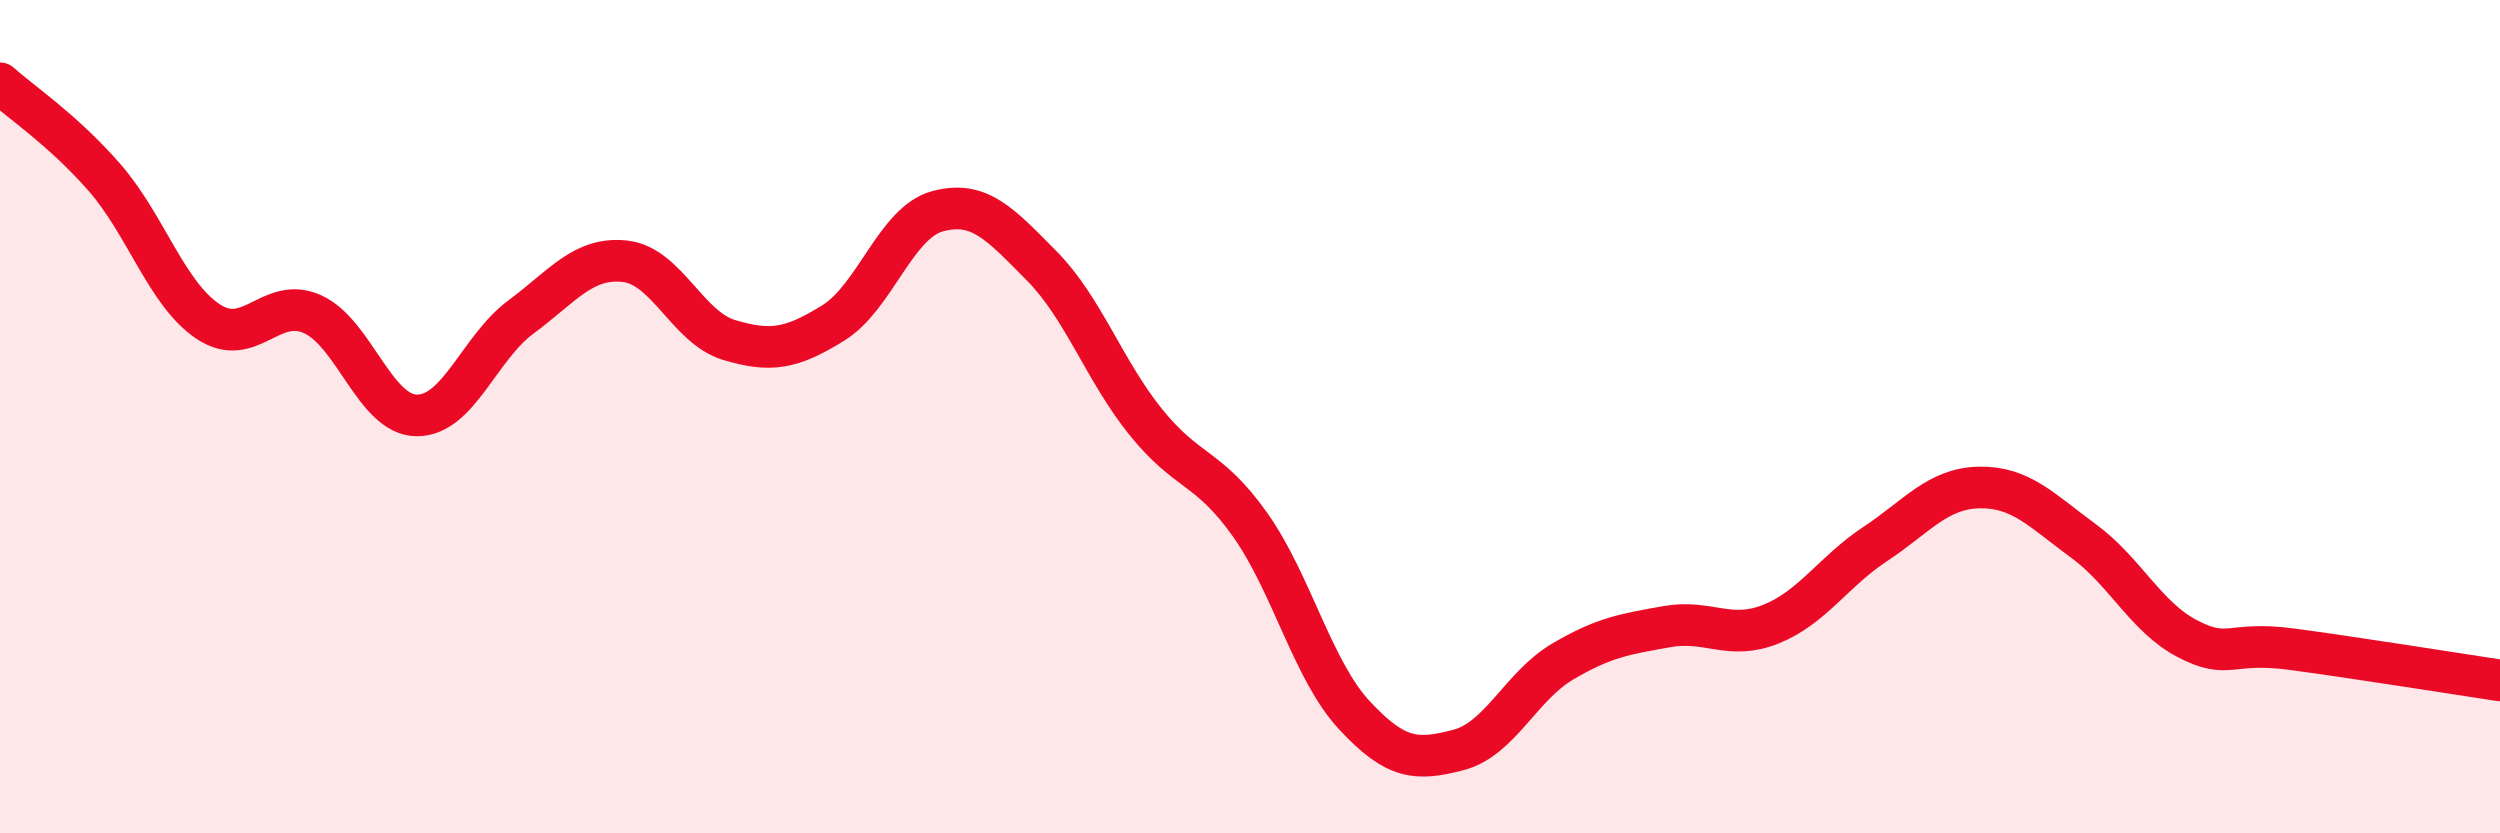
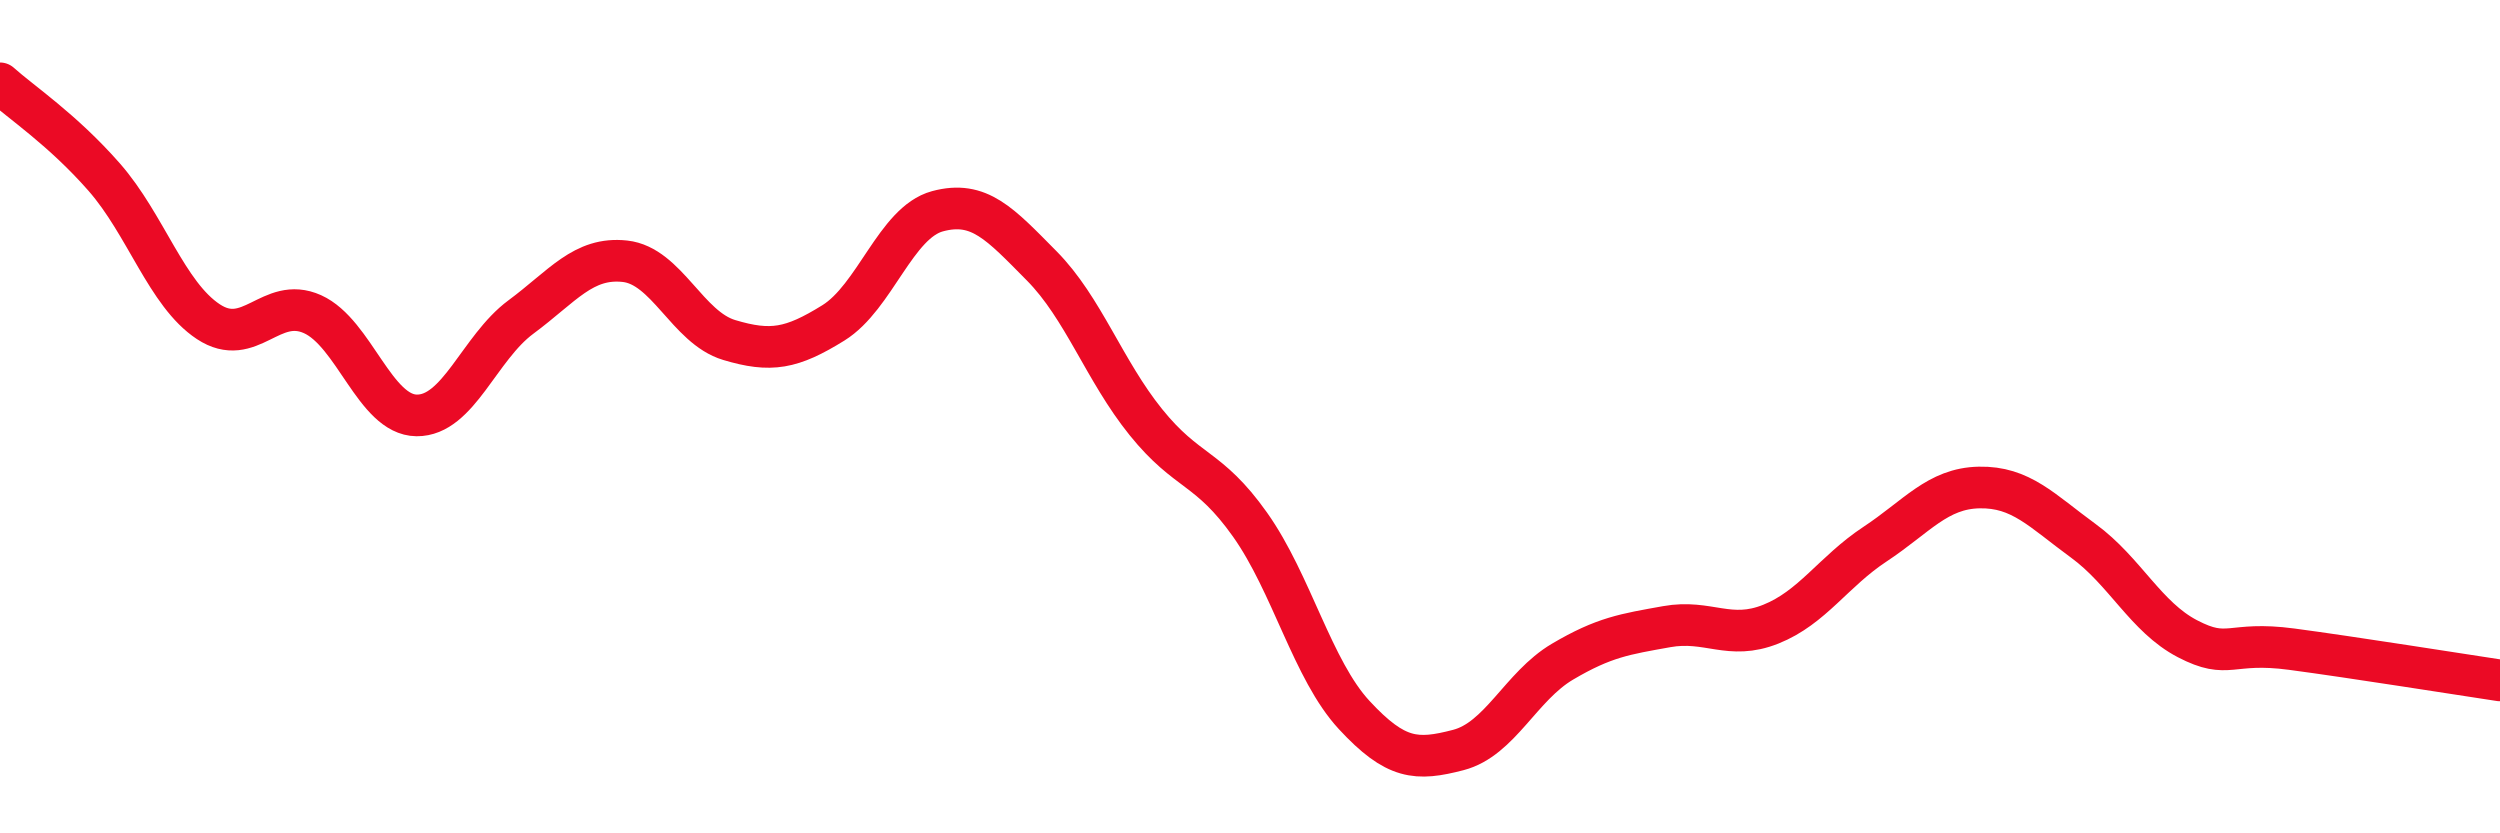
<svg xmlns="http://www.w3.org/2000/svg" width="60" height="20" viewBox="0 0 60 20">
-   <path d="M 0,2 C 0.5,2.45 1.5,3.11 2.5,4.25 C 3.5,5.39 4,7.06 5,7.72 C 6,8.38 6.5,7.09 7.5,7.54 C 8.5,7.99 9,9.96 10,9.97 C 11,9.98 11.5,8.35 12.5,7.61 C 13.5,6.87 14,6.16 15,6.27 C 16,6.38 16.5,7.86 17.5,8.16 C 18.5,8.46 19,8.37 20,7.75 C 21,7.13 21.5,5.34 22.5,5.07 C 23.5,4.8 24,5.37 25,6.38 C 26,7.39 26.5,8.89 27.5,10.13 C 28.5,11.37 29,11.18 30,12.59 C 31,14 31.5,16.08 32.5,17.16 C 33.5,18.24 34,18.26 35,18 C 36,17.74 36.5,16.47 37.5,15.88 C 38.5,15.29 39,15.22 40,15.04 C 41,14.86 41.5,15.38 42.5,14.98 C 43.5,14.58 44,13.72 45,13.06 C 46,12.4 46.5,11.72 47.5,11.7 C 48.5,11.68 49,12.25 50,12.98 C 51,13.71 51.5,14.81 52.5,15.33 C 53.5,15.85 53.5,15.38 55,15.58 C 56.5,15.78 59,16.18 60,16.33L60 20L0 20Z" fill="#EB0A25" opacity="0.1" stroke-linecap="round" stroke-linejoin="round" />
  <path d="M 0,2 C 0.5,2.45 1.5,3.11 2.5,4.25 C 3.5,5.39 4,7.06 5,7.72 C 6,8.38 6.5,7.09 7.5,7.54 C 8.5,7.99 9,9.96 10,9.97 C 11,9.98 11.5,8.35 12.5,7.61 C 13.5,6.87 14,6.16 15,6.27 C 16,6.38 16.5,7.86 17.5,8.16 C 18.5,8.46 19,8.37 20,7.75 C 21,7.13 21.5,5.34 22.5,5.07 C 23.5,4.8 24,5.37 25,6.38 C 26,7.39 26.5,8.89 27.5,10.13 C 28.5,11.37 29,11.18 30,12.59 C 31,14 31.5,16.08 32.5,17.16 C 33.5,18.24 34,18.26 35,18 C 36,17.74 36.5,16.47 37.5,15.88 C 38.5,15.29 39,15.22 40,15.04 C 41,14.86 41.5,15.38 42.5,14.98 C 43.5,14.58 44,13.72 45,13.06 C 46,12.4 46.5,11.72 47.5,11.7 C 48.5,11.68 49,12.25 50,12.98 C 51,13.71 51.5,14.81 52.5,15.33 C 53.5,15.85 53.5,15.38 55,15.58 C 56.5,15.78 59,16.18 60,16.33" stroke="#EB0A25" stroke-width="1" fill="none" stroke-linecap="round" stroke-linejoin="round" />
</svg>